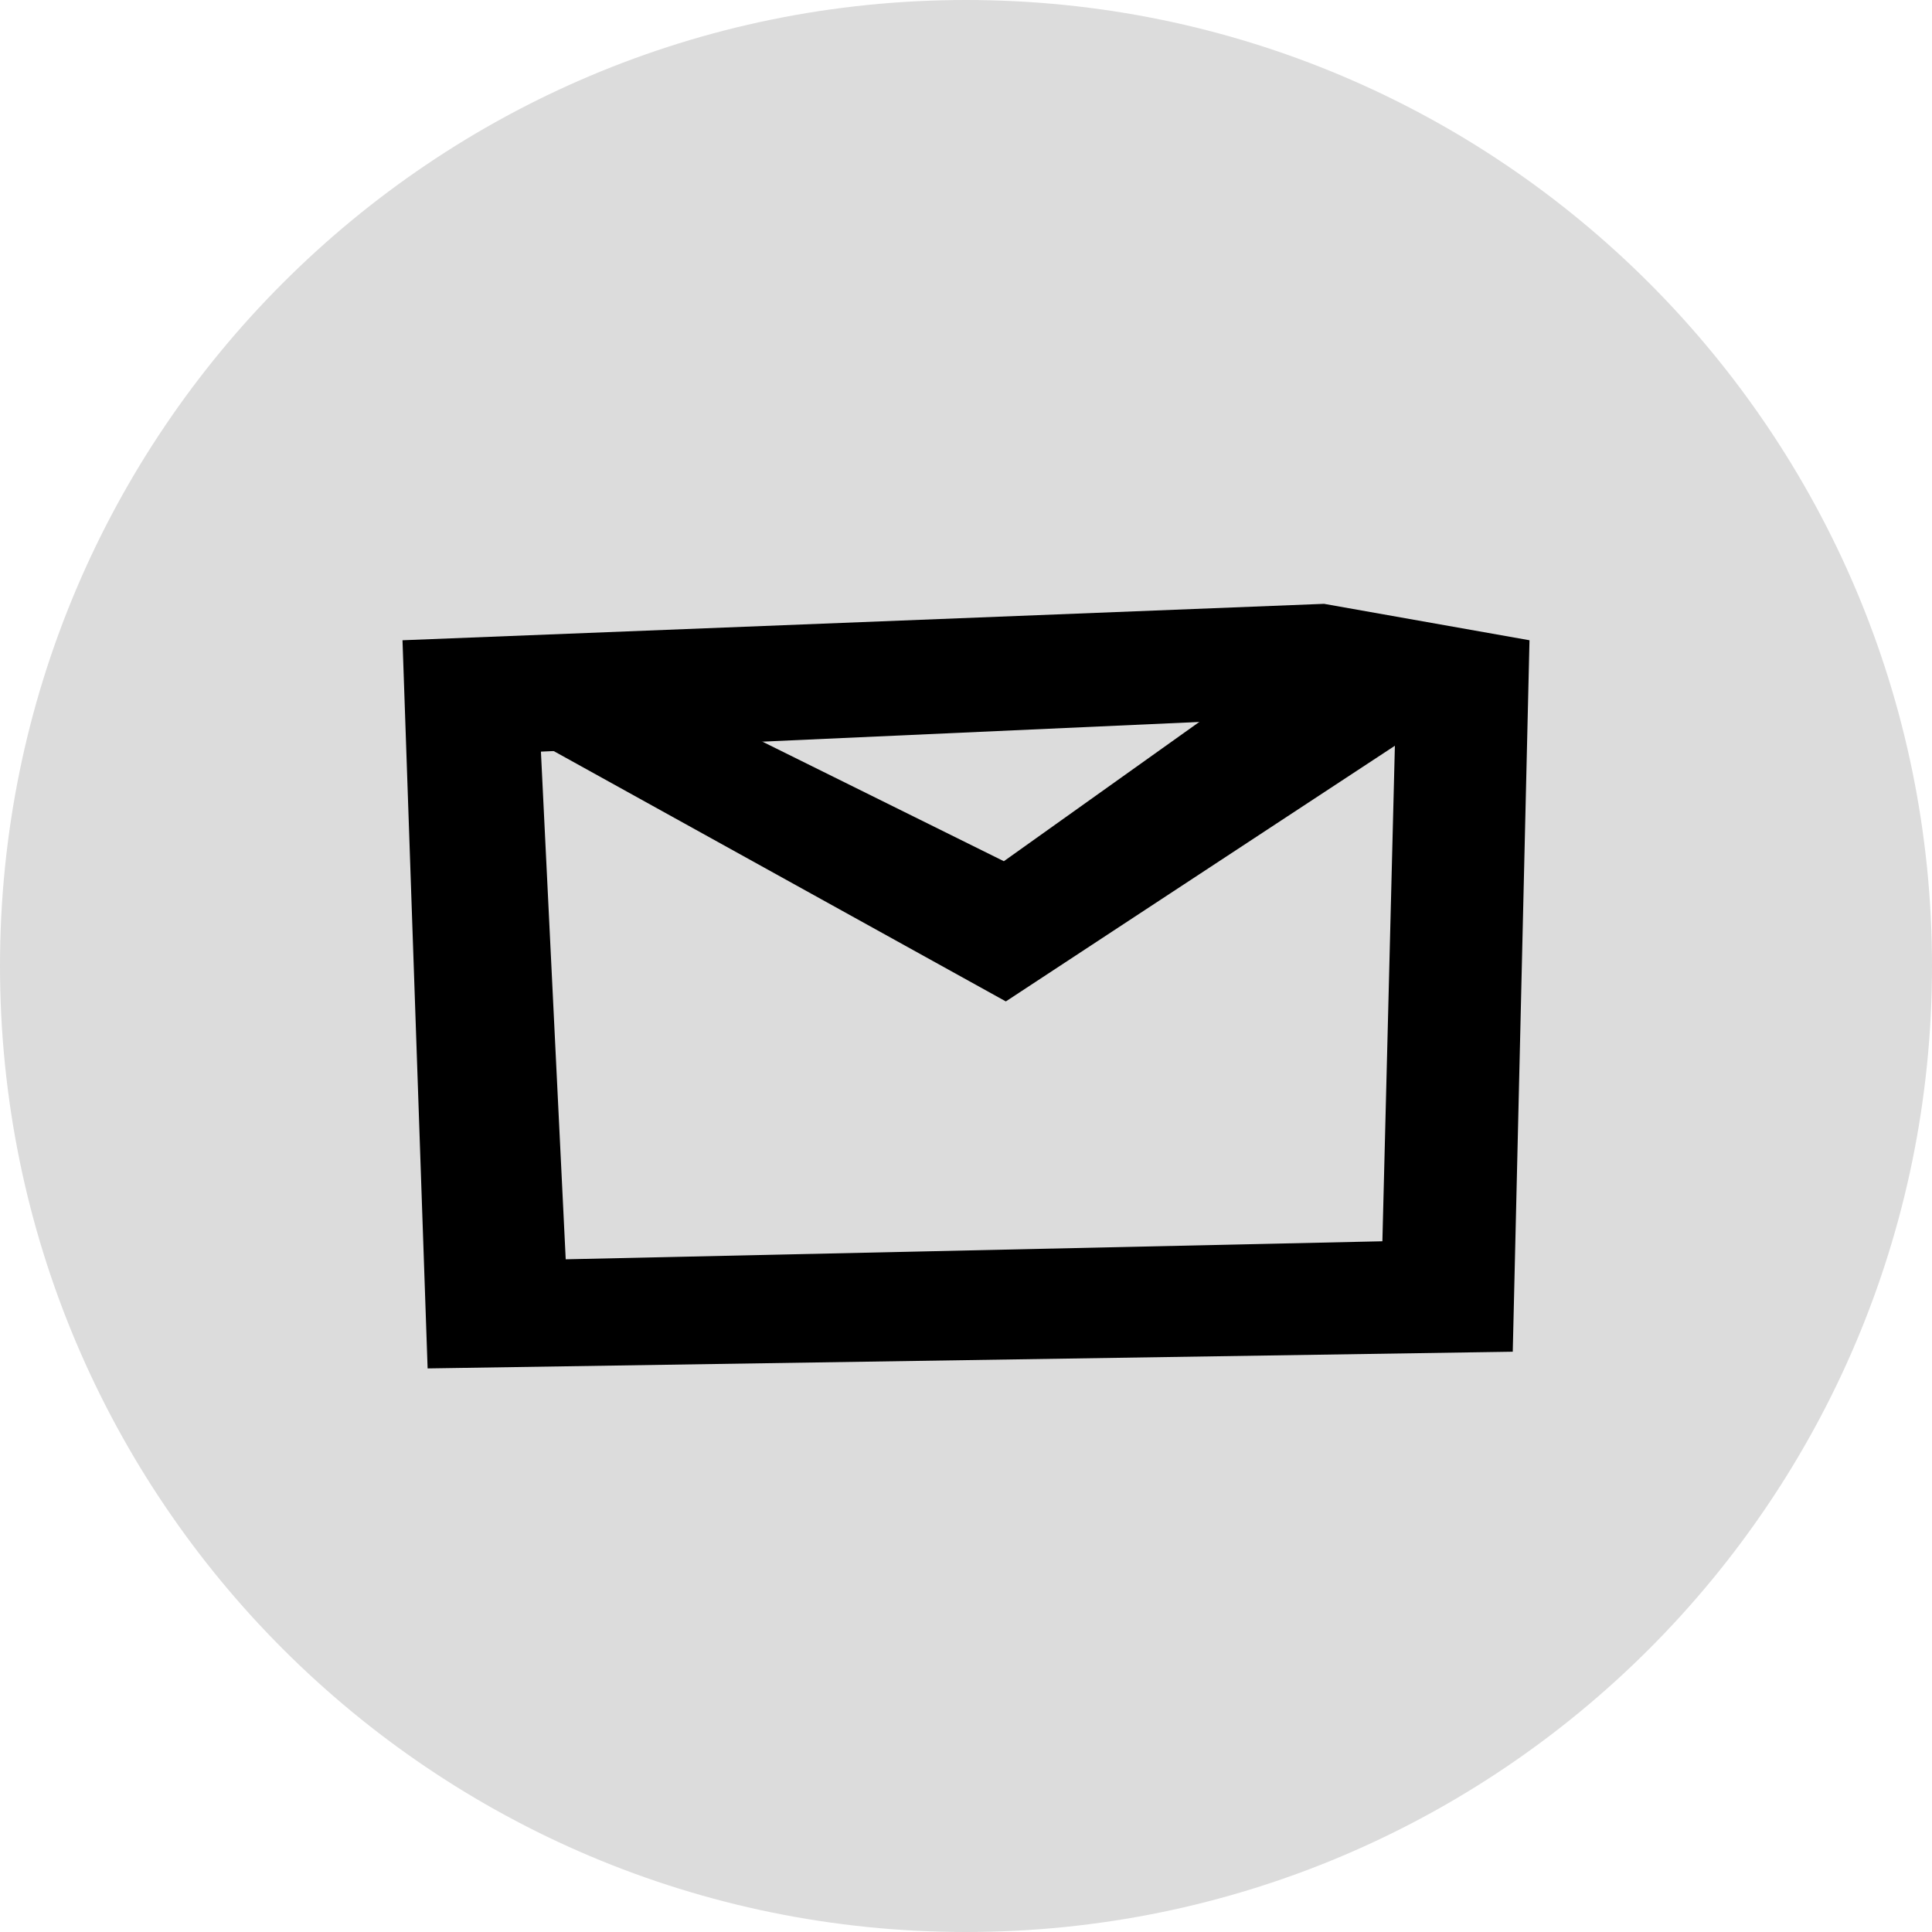
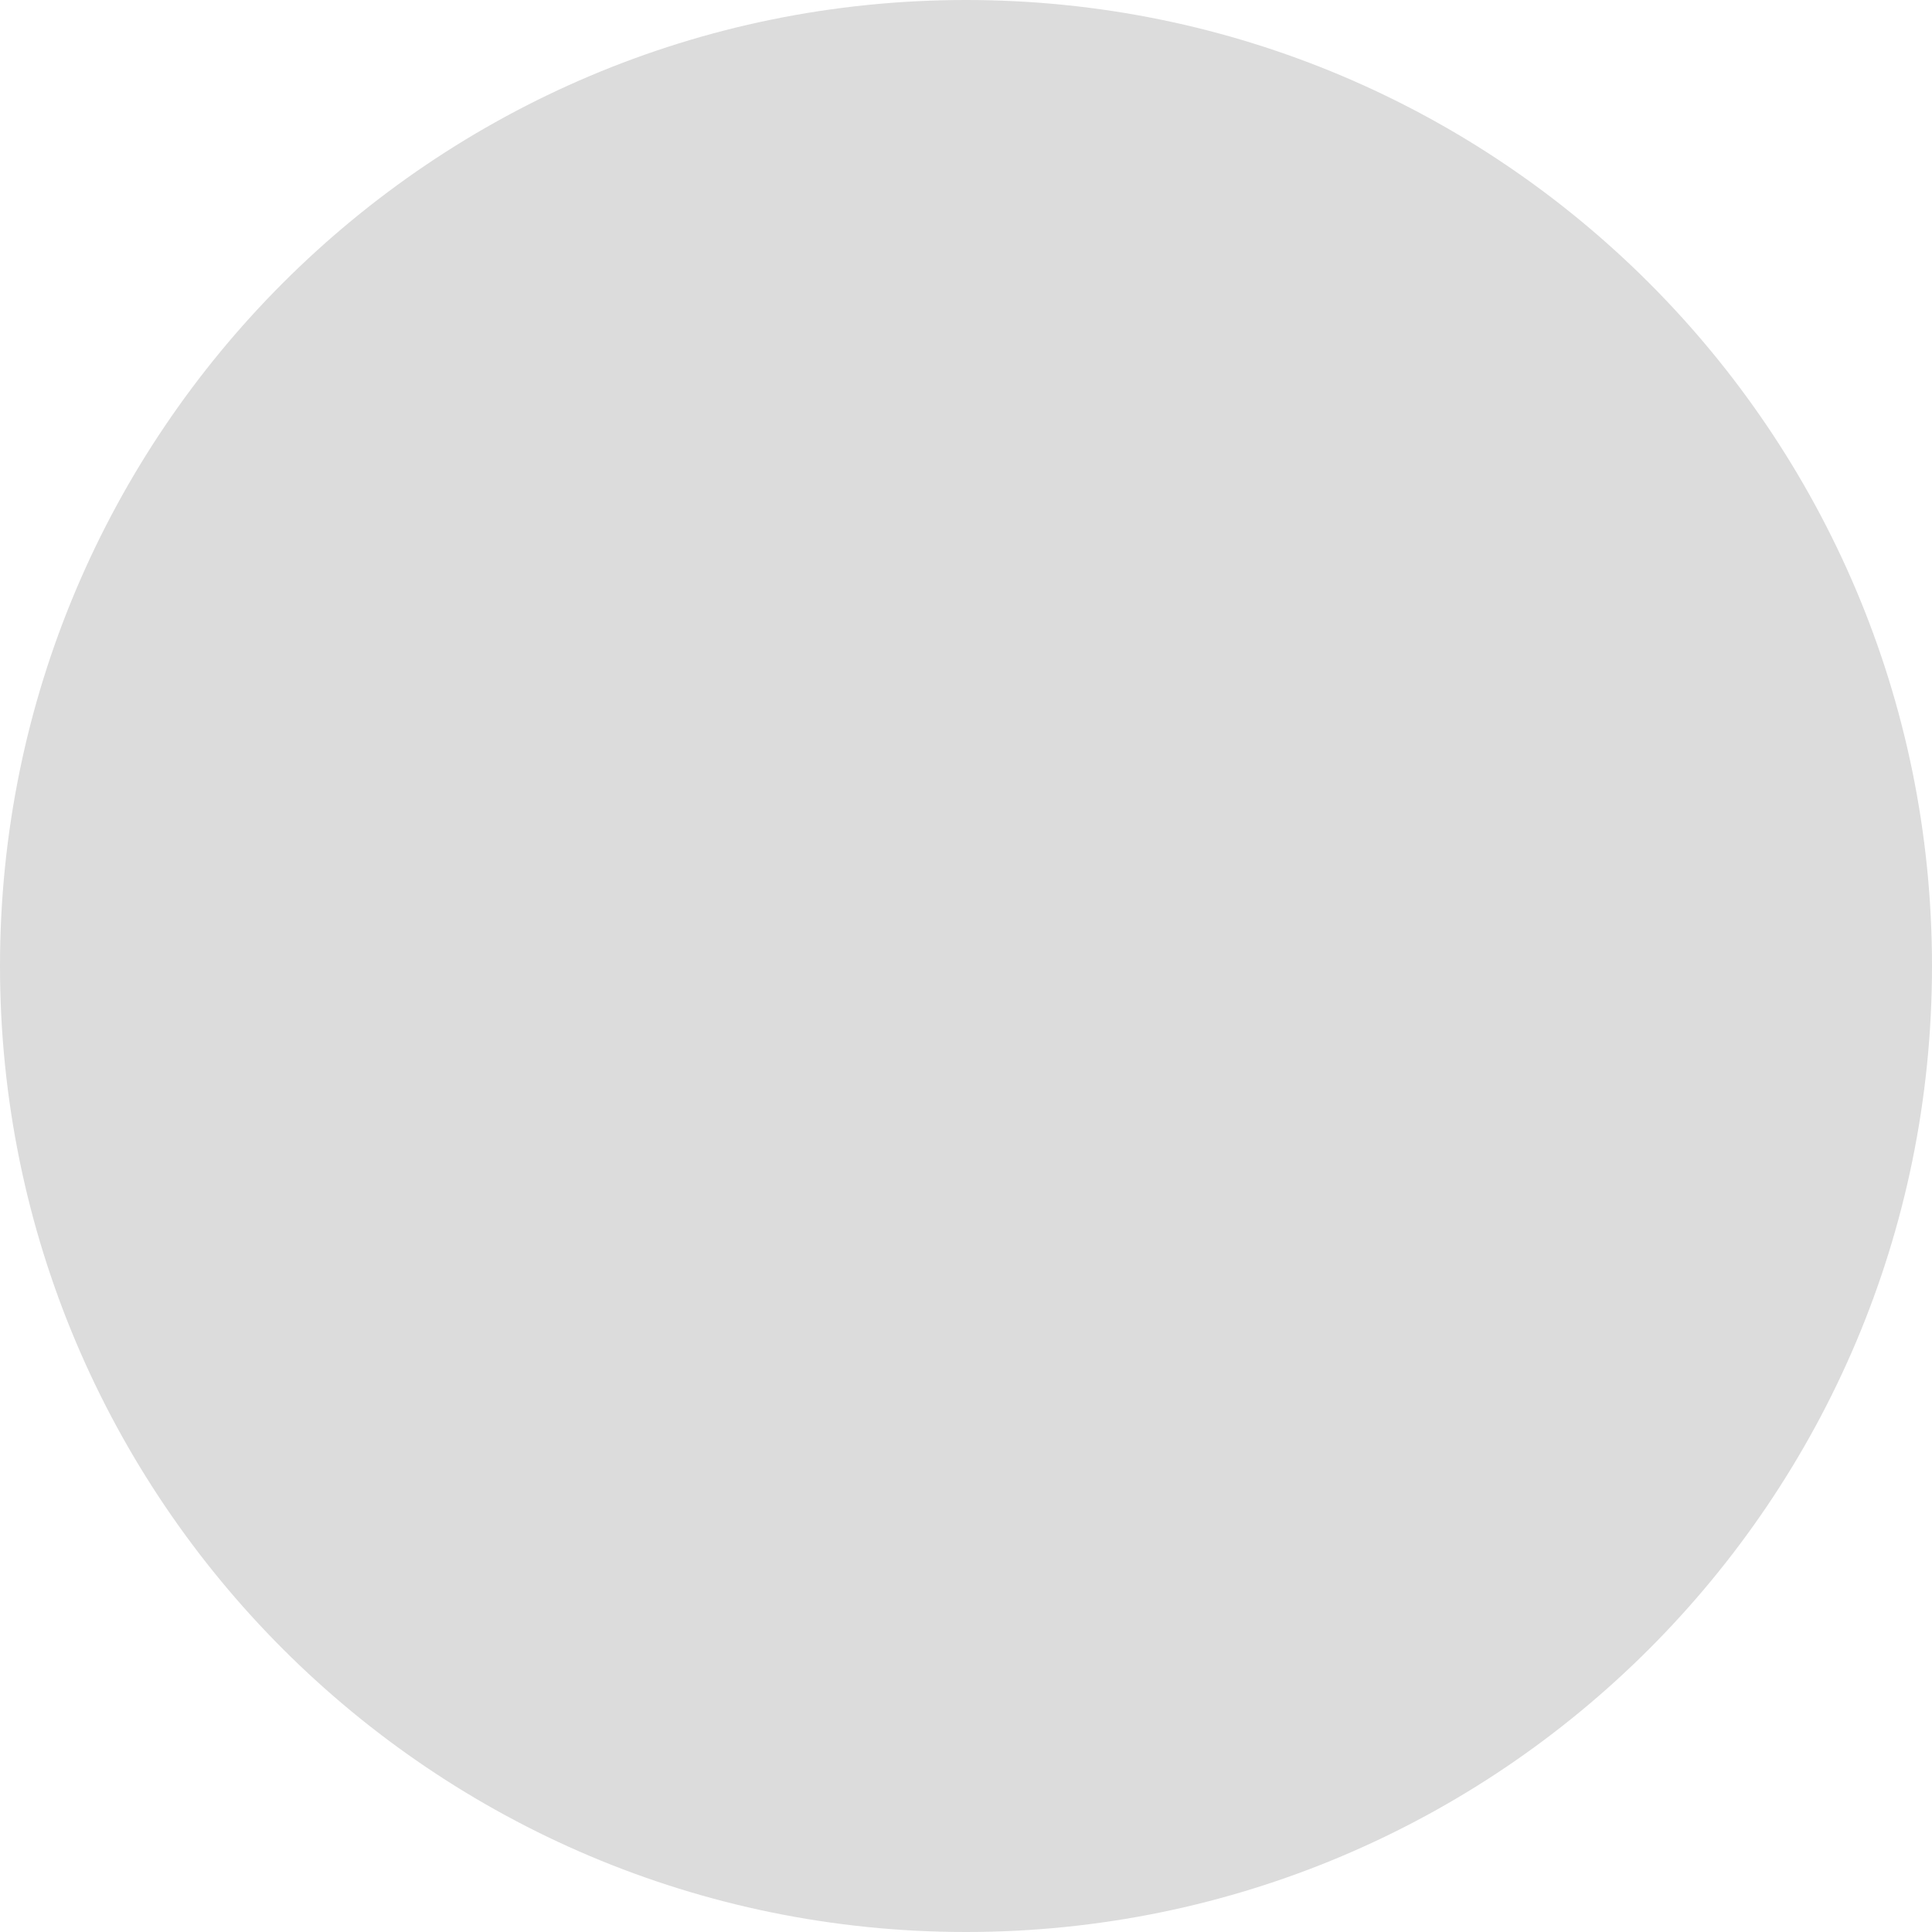
<svg xmlns="http://www.w3.org/2000/svg" width="48" height="48" viewBox="0 0 48 48" fill="none">
  <path d="M24 48C37.255 48 48 37.255 48 24C48 10.745 37.255 0 24 0C10.745 0 0 10.745 0 24C0 37.255 10.745 48 24 48Z" fill="#DCDCDC" />
  <g clip-path="url(#clip0_1789_10273)">
-     <path d="M37.584 33.583L10.624 33.998L10 15.907L32.895 15.002L38 15.907L37.584 33.583Z" fill="black" />
-     <path d="M34.345 30.839L14.055 31.287L13.439 18.674L31.451 17.862L34.657 18.47L34.345 30.839Z" fill="#DCDCDC" />
-     <path d="M12.476 17.951L24.99 24.88L36.471 17.335L32.277 16.169L23.615 22.341L26.571 22.204L16.601 17.267L12.476 17.951Z" fill="black" />
-   </g>
+     </g>
  <defs>
    <clipPath id="clip0_1789_10273">
      <rect width="28" height="19" fill="white" transform="translate(10 15)" />
    </clipPath>
  </defs>
</svg>